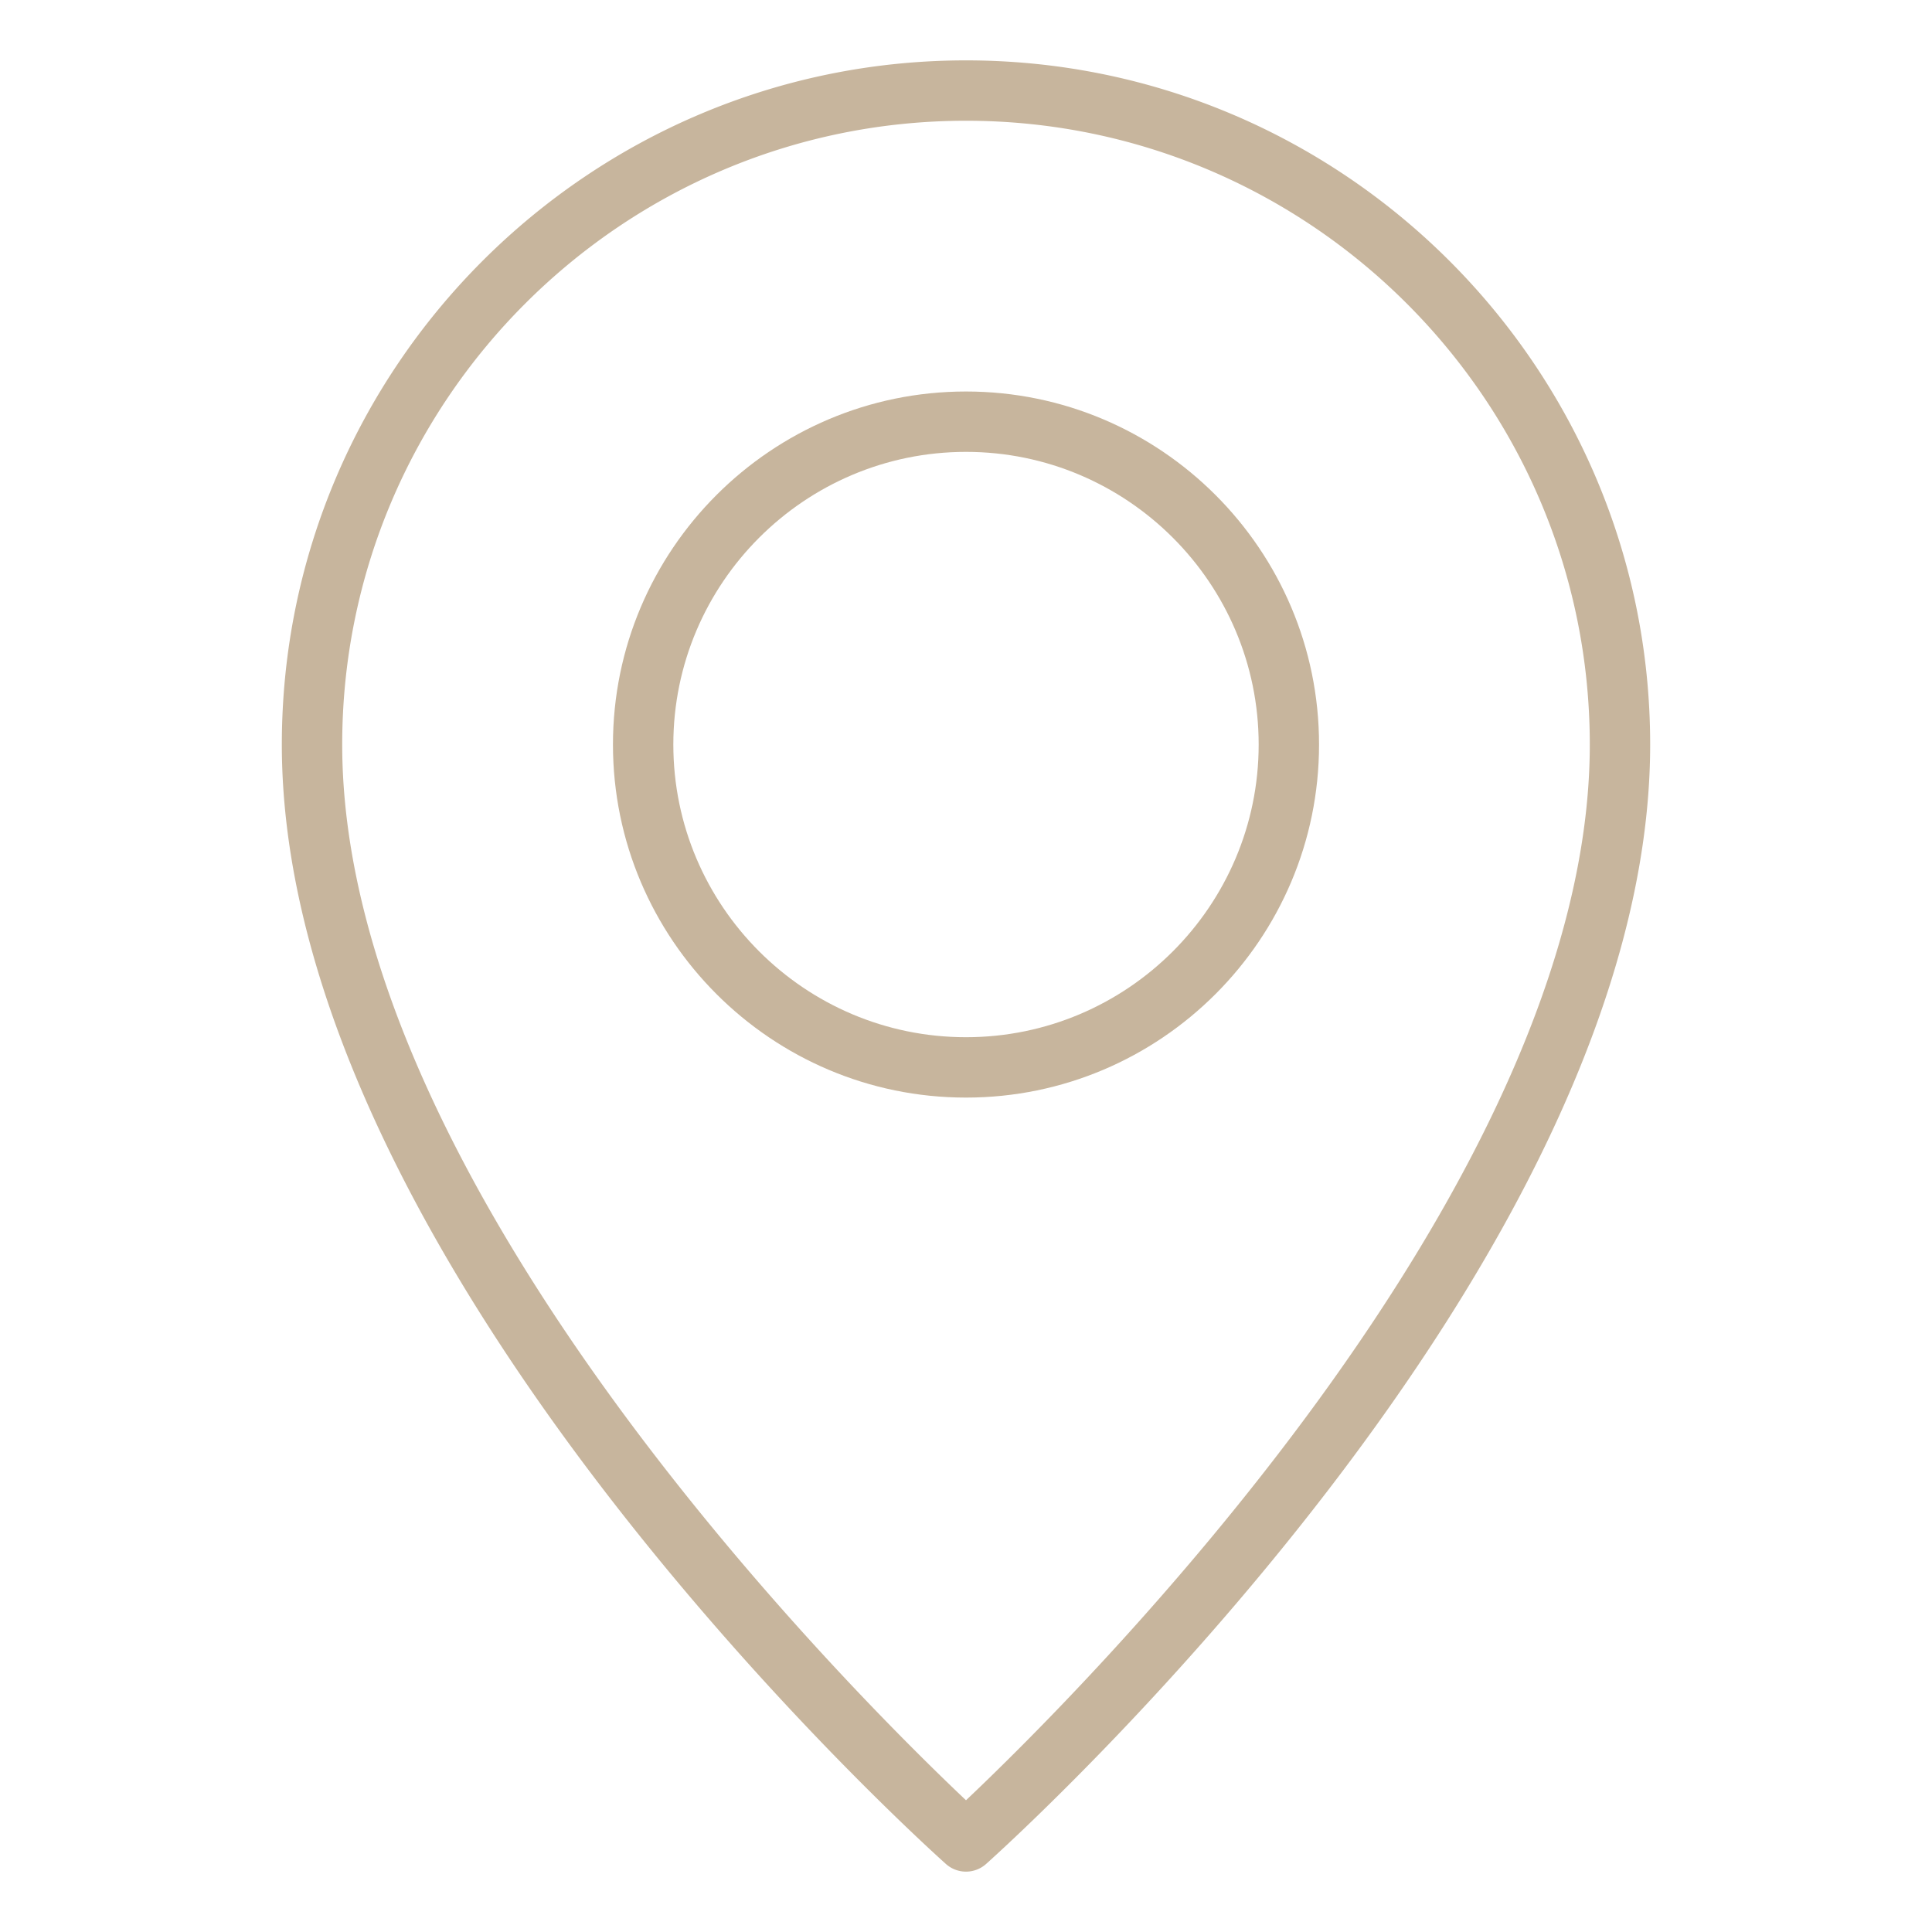
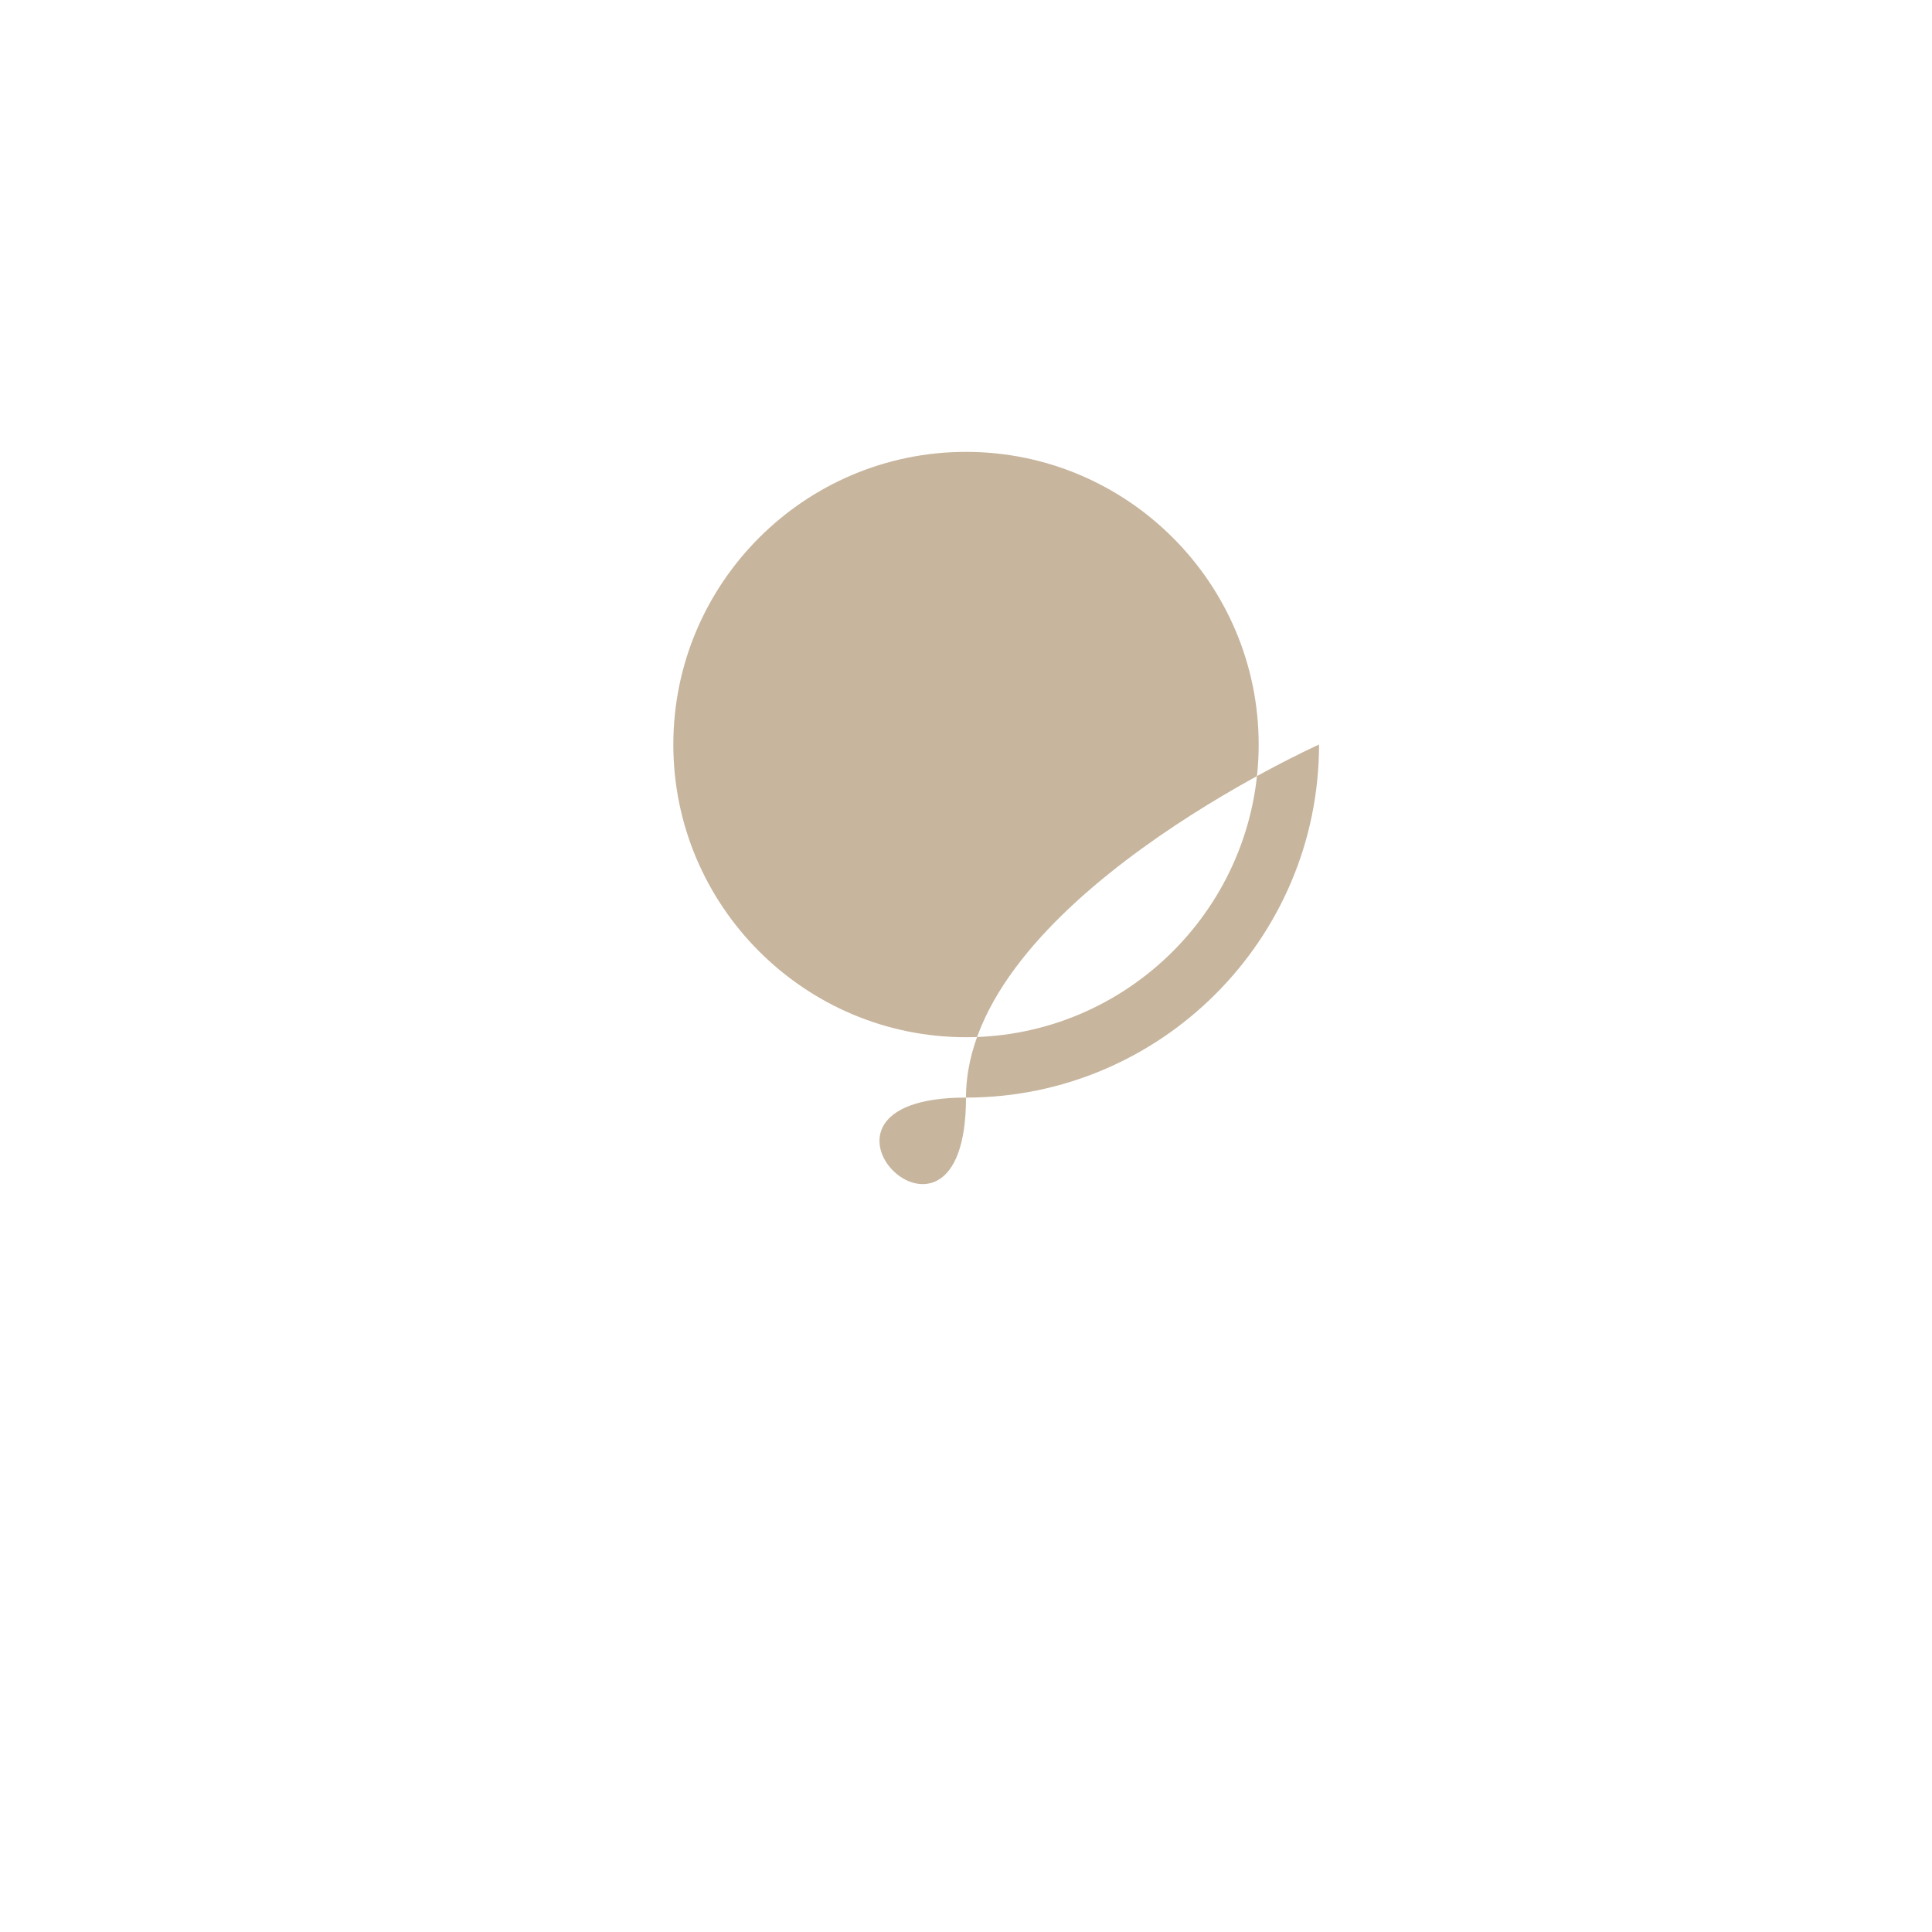
<svg xmlns="http://www.w3.org/2000/svg" version="1.1" width="512" height="512" x="0" y="0" viewBox="0 0 64 64" style="enable-background:new 0 0 512 512" xml:space="preserve" class="">
  <g>
-     <path d="M43.695 24.664c0-6.449-5.246-11.695-11.695-11.695s-11.695 5.246-11.695 11.695S25.551 36.359 32 36.359s11.695-5.247 11.695-11.695zm-21.39 0c0-5.346 4.35-9.695 9.695-9.695s9.695 4.349 9.695 9.695-4.35 9.695-9.695 9.695-9.695-4.349-9.695-9.695z" fill="#c7b59d" opacity="1" data-original="#000000" />
-     <path d="M31.333 61.745a.999.999 0 0 0 1.334 0c.897-.803 21.997-19.875 21.997-37.081C54.664 12.167 44.497 2 32 2S9.336 12.167 9.336 24.664c0 17.207 21.1 36.278 21.997 37.081zM32 4c11.395 0 20.664 9.27 20.664 20.664 0 14.656-17.05 31.555-20.664 34.972-3.615-3.417-20.664-20.307-20.664-34.972C11.336 13.27 20.606 4 32 4z" fill="#c7b59d" opacity="1" data-original="#000000" />
+     <path d="M43.695 24.664s-11.695 5.246-11.695 11.695S25.551 36.359 32 36.359s11.695-5.247 11.695-11.695zm-21.39 0c0-5.346 4.35-9.695 9.695-9.695s9.695 4.349 9.695 9.695-4.35 9.695-9.695 9.695-9.695-4.349-9.695-9.695z" fill="#c7b59d" opacity="1" data-original="#000000" />
  </g>
</svg>